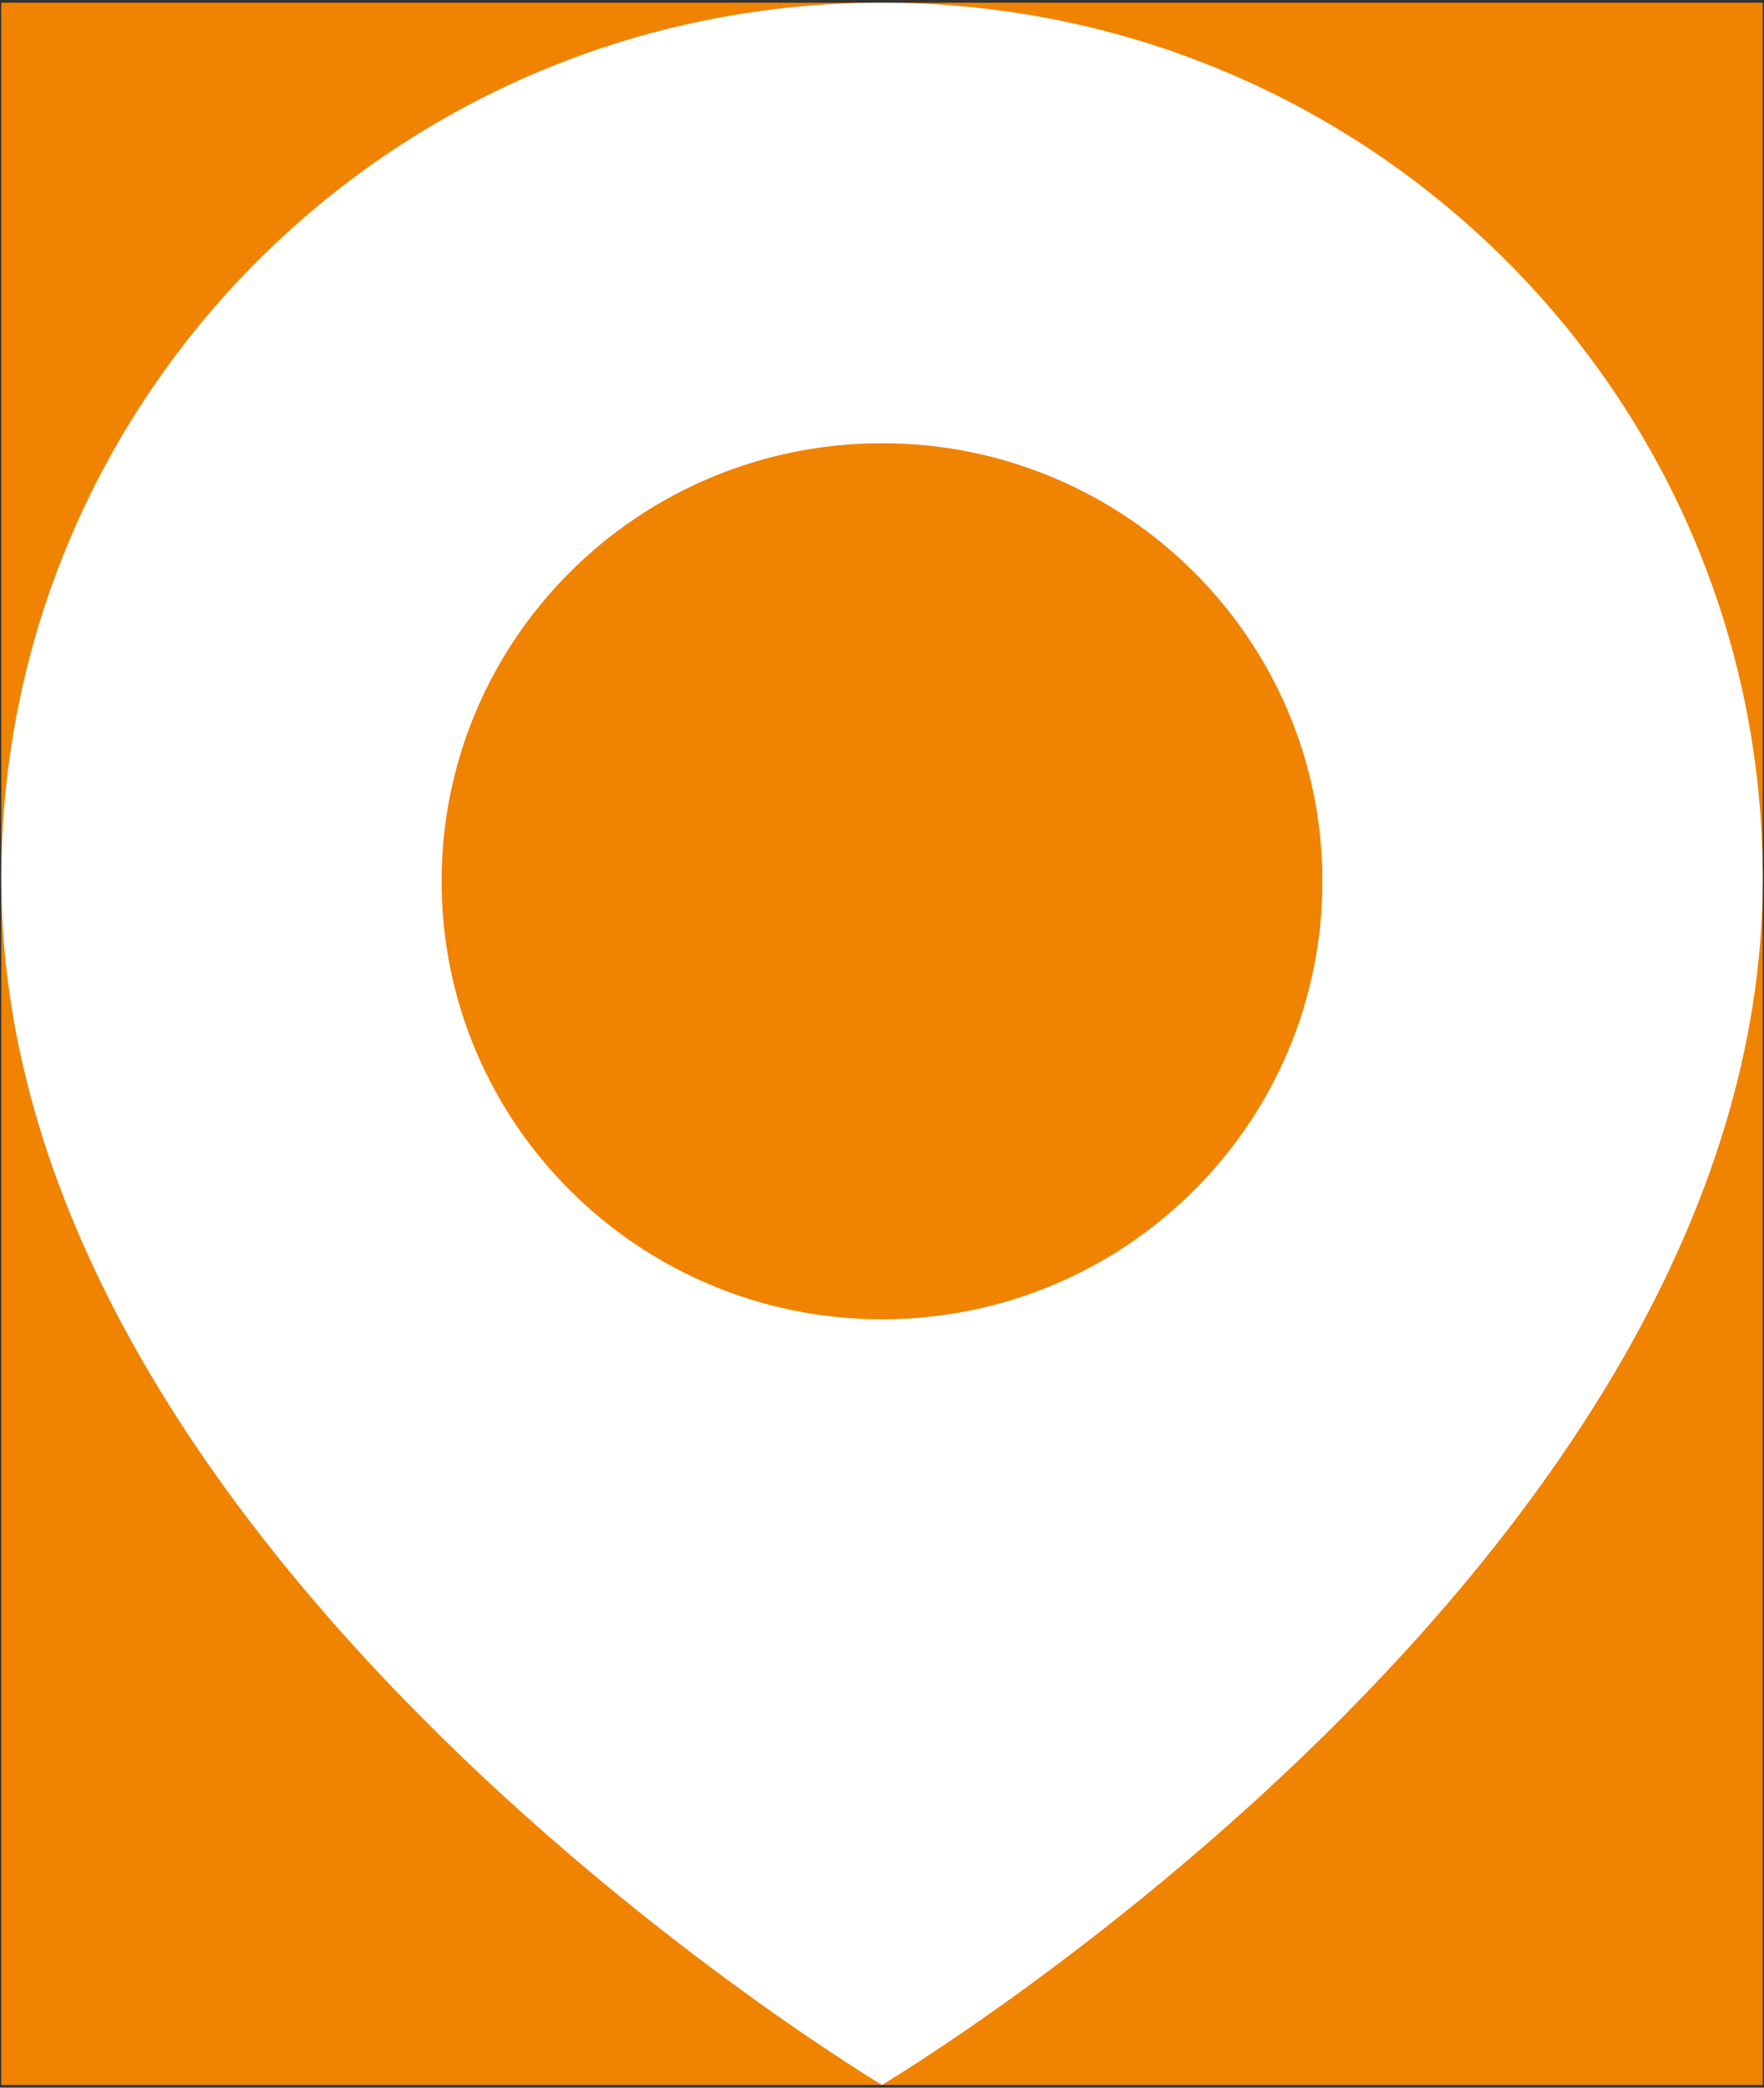
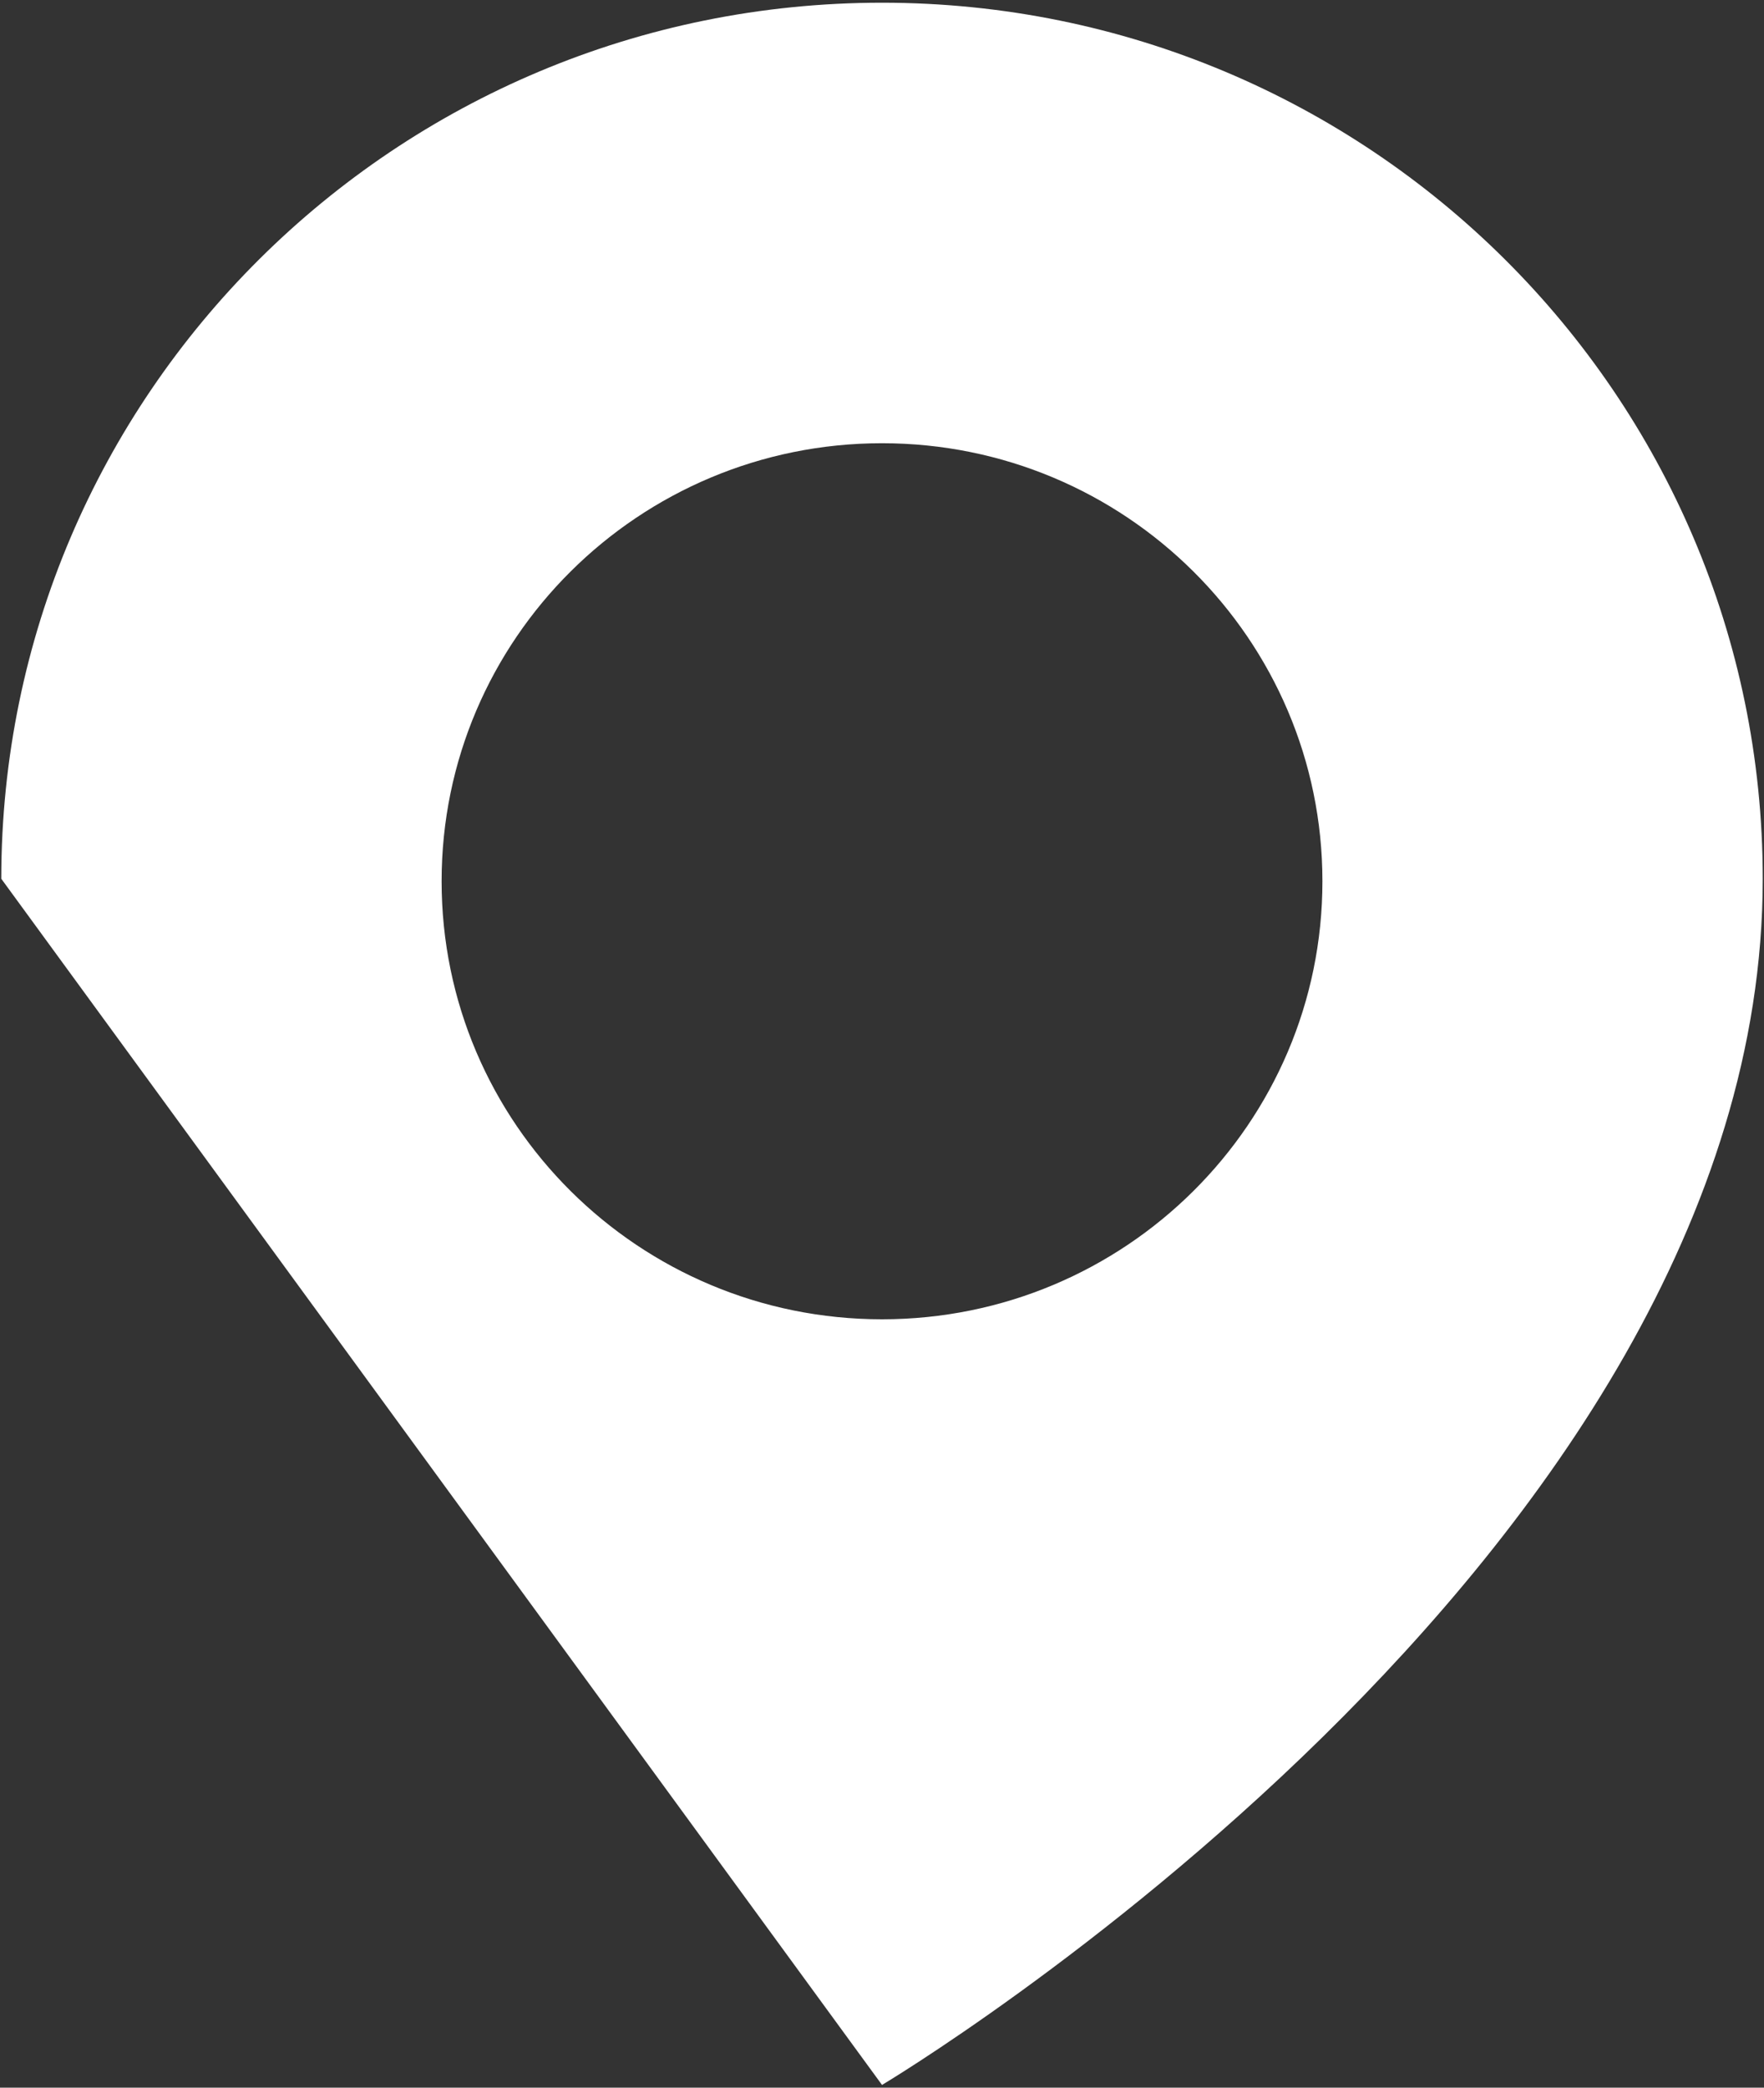
<svg xmlns="http://www.w3.org/2000/svg" version="1.1" x="0px" y="0px" width="153px" height="181px" viewBox="-0.111 -0.235 153 181" enable-background="new -0.111 -0.235 153 181" xml:space="preserve">
  <rect x="-0.111" y="-0.235" width="153" height="181" fill="#333333" stroke="none" />
  <defs>
</defs>
-   <rect id="SVGID_2_" fill="#f08300" width="152.779" height="180.529" />
  <rect fill="none" width="152.779" height="180.529" />
-   <path fill="#FFFFFF" d="M76.391,180.529c0,0,76.389-45.521,76.389-104.575C152.778,34.004,118.584,0,76.391,0  C34.196,0,0,34.004,0,75.954C0,135.007,76.391,180.529,76.391,180.529 M76.391,114.148c-21.094,0-38.199-17-38.199-37.977  c0-20.979,17.105-37.978,38.199-37.978c21.092,0,38.198,16.999,38.198,37.978C114.589,97.149,97.481,114.148,76.391,114.148" />
+   <path fill="#FFFFFF" d="M76.391,180.529c0,0,76.389-45.521,76.389-104.575C152.778,34.004,118.584,0,76.391,0  C34.196,0,0,34.004,0,75.954M76.391,114.148c-21.094,0-38.199-17-38.199-37.977  c0-20.979,17.105-37.978,38.199-37.978c21.092,0,38.198,16.999,38.198,37.978C114.589,97.149,97.481,114.148,76.391,114.148" />
</svg>